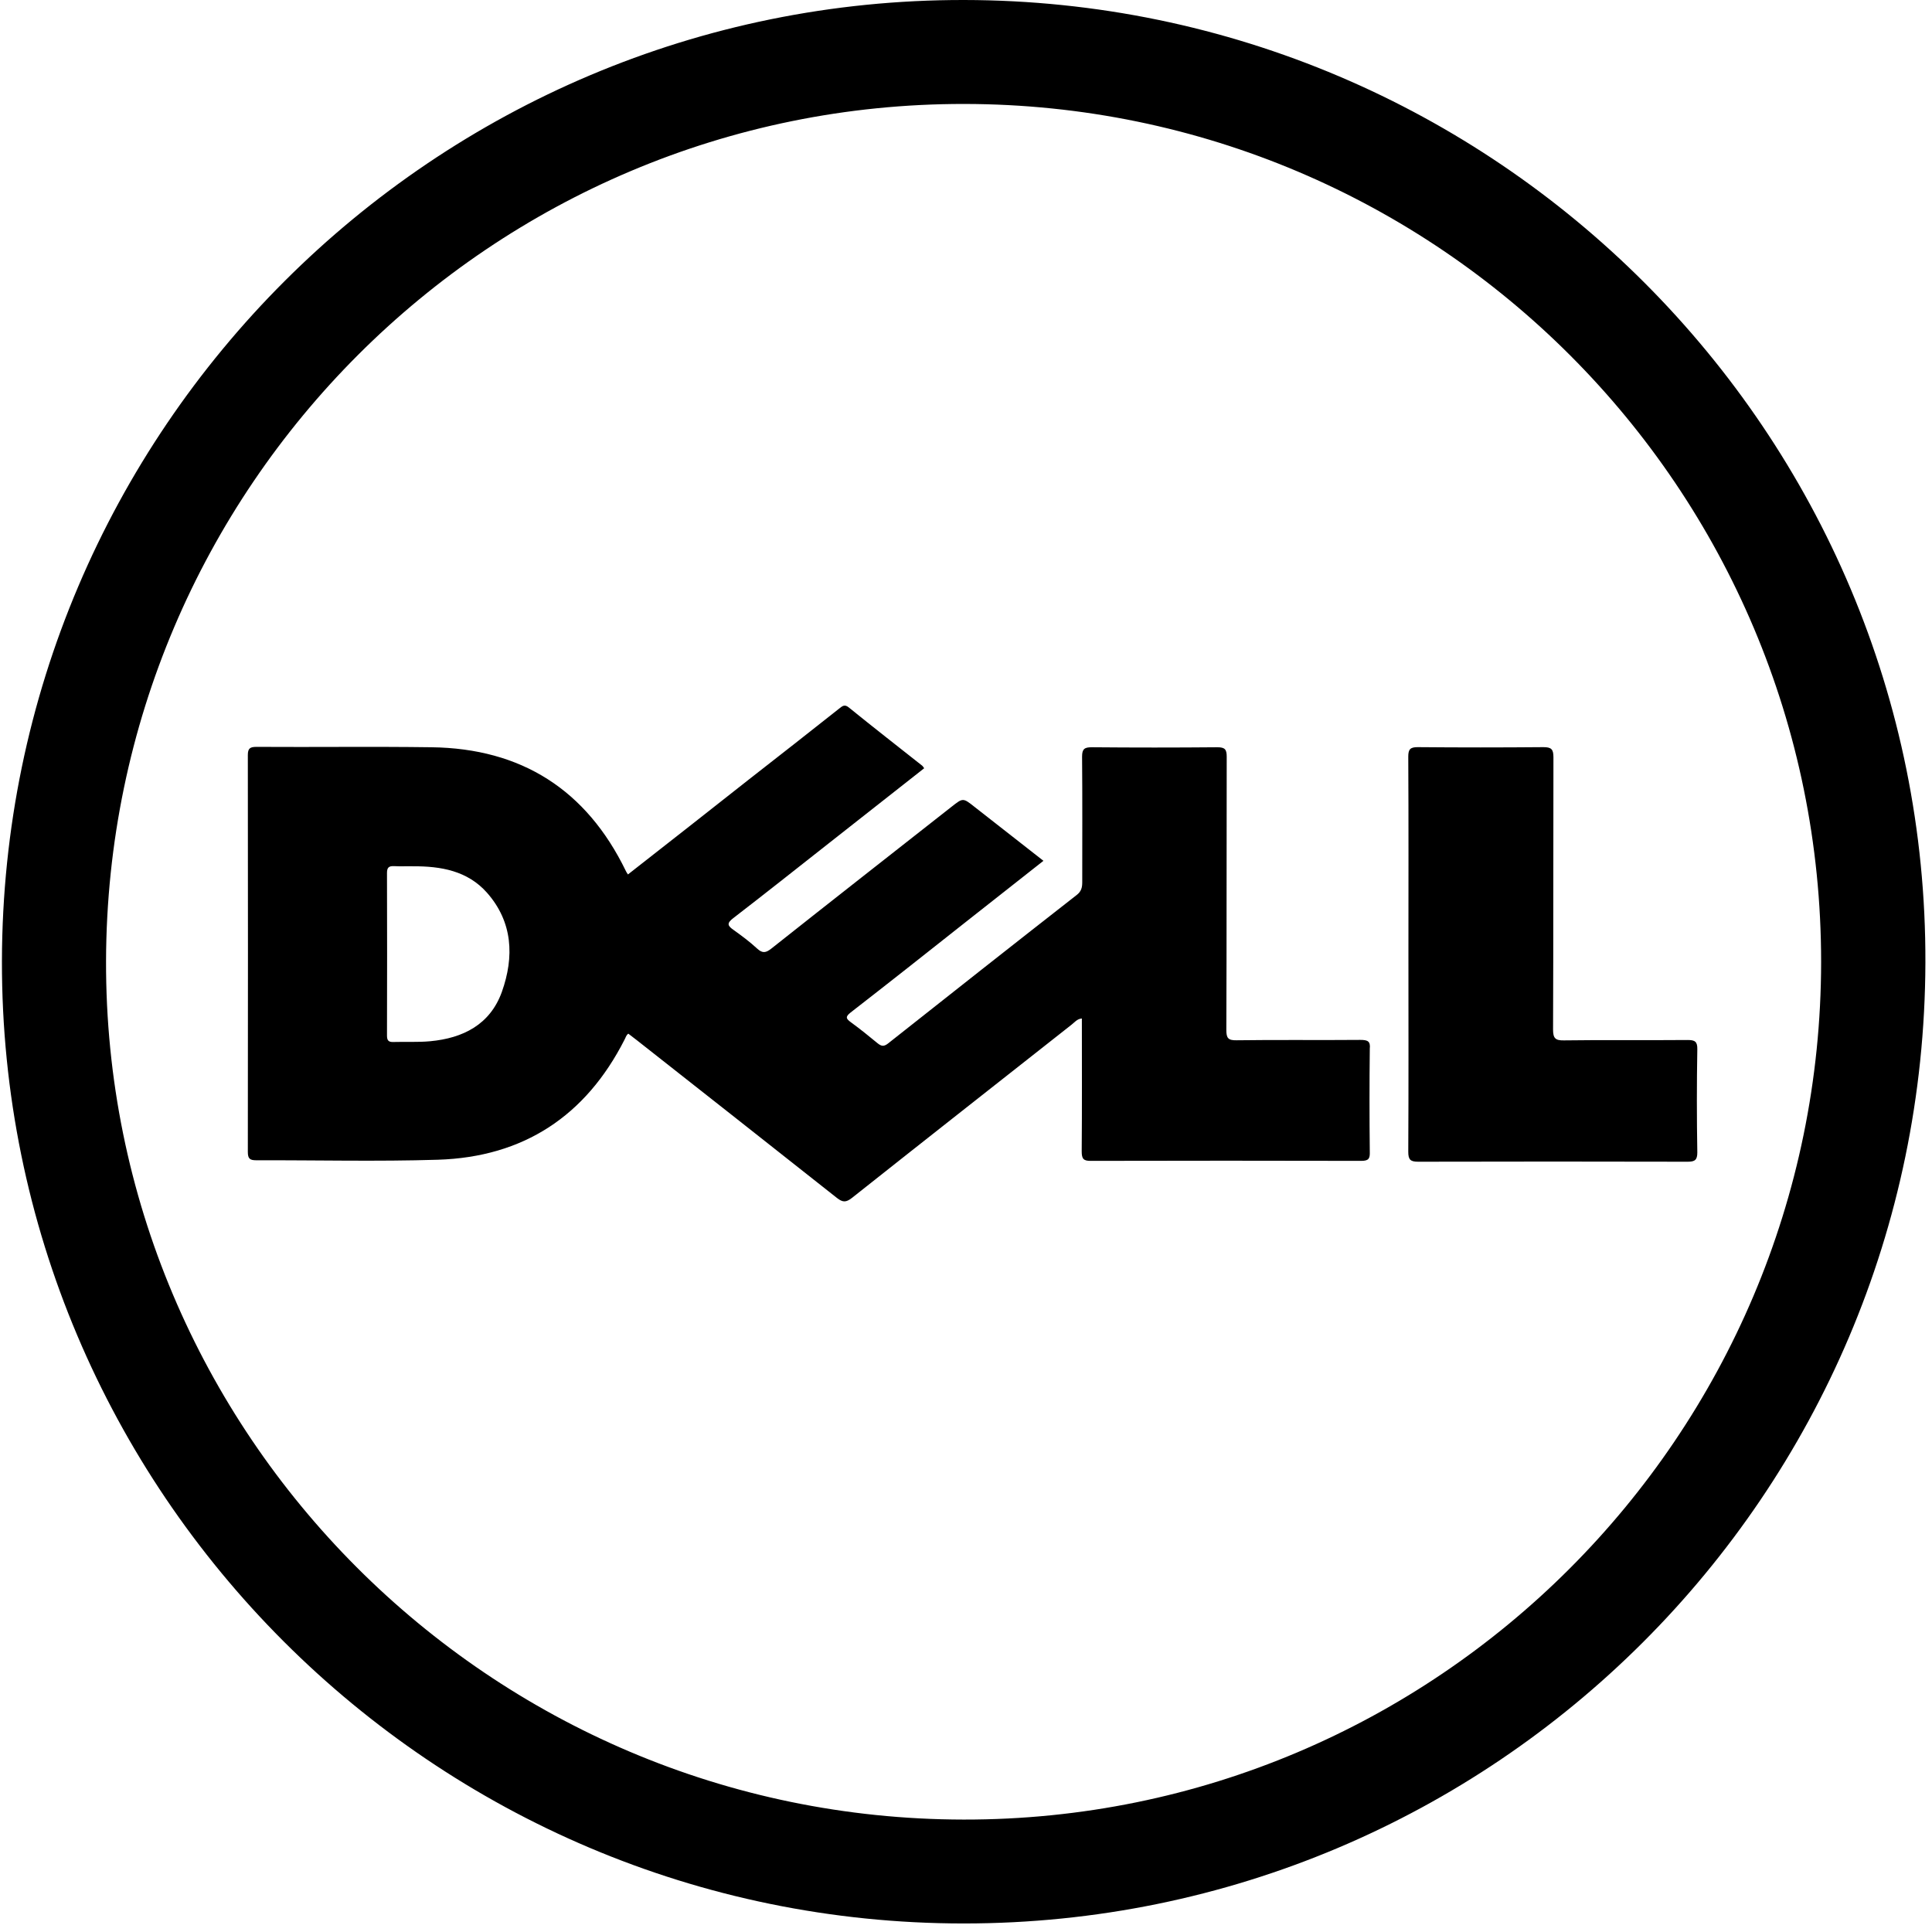
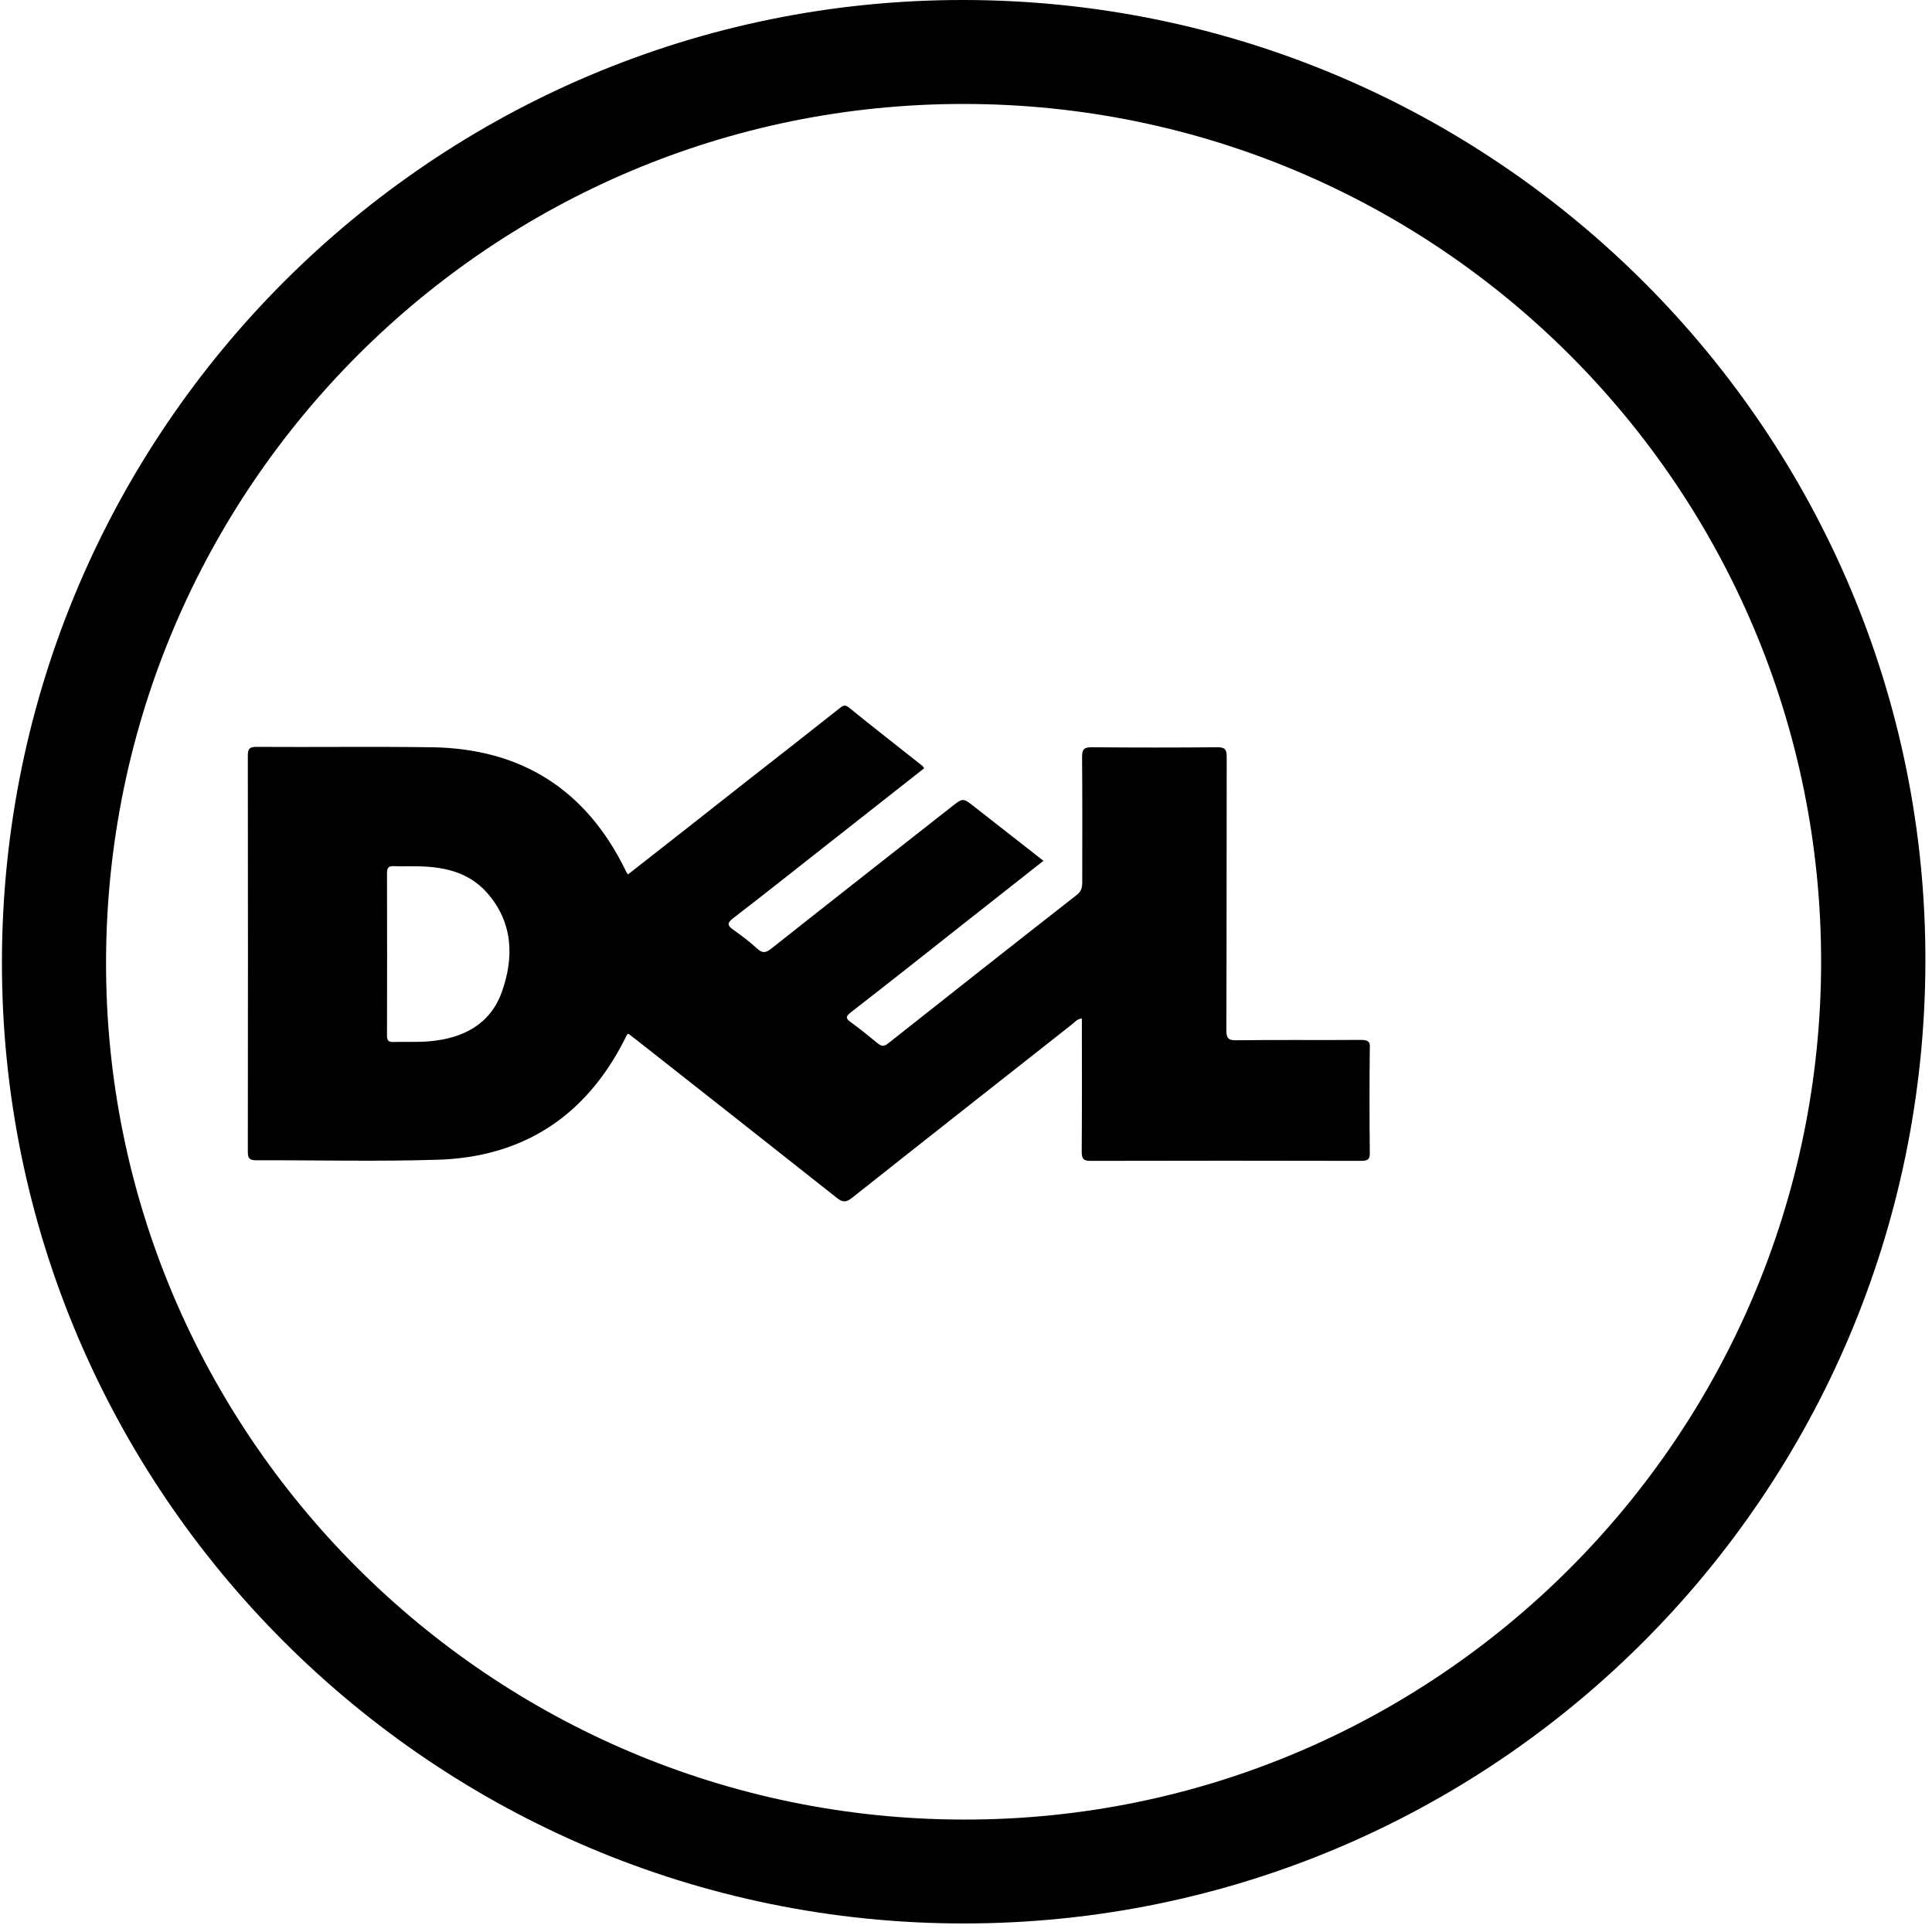
<svg xmlns="http://www.w3.org/2000/svg" width="36" height="36" viewBox="0 0 36 36" fill="none">
  <path d="M17.965 1.85773e-05C8.089 -0.014 0.054 8.011 0.036 17.908C0.018 27.788 8.064 35.841 17.958 35.841C27.838 35.841 35.846 27.845 35.877 17.94C35.909 8.067 27.87 0.014 17.965 1.85773e-05ZM17.955 33.905C9.126 33.894 1.951 26.709 1.976 17.905C2.001 9.076 9.161 1.926 17.969 1.937C26.794 1.947 33.937 9.101 33.934 17.926C33.927 26.755 26.763 33.919 17.955 33.905Z" fill="#1F2938" style="fill:#1F2938;fill:color(display-p3 0.122 0.161 0.22);fill-opacity:1;" />
  <path d="M25.348 19.377C24.579 19.384 23.81 19.373 23.041 19.384C22.883 19.387 22.851 19.342 22.851 19.19C22.858 17.493 22.854 15.797 22.858 14.1C22.858 13.966 22.826 13.924 22.685 13.924C21.905 13.931 21.122 13.931 20.343 13.924C20.209 13.924 20.163 13.955 20.163 14.097C20.17 14.876 20.166 15.659 20.166 16.439C20.166 16.537 20.149 16.611 20.061 16.678C18.886 17.596 17.715 18.52 16.547 19.444C16.47 19.504 16.424 19.497 16.353 19.44C16.191 19.306 16.025 19.172 15.856 19.049C15.764 18.982 15.747 18.947 15.852 18.865C16.565 18.312 17.274 17.751 17.983 17.19C18.466 16.809 18.95 16.428 19.443 16.04C19.006 15.698 18.583 15.366 18.159 15.035C17.944 14.865 17.944 14.865 17.733 15.031C16.611 15.913 15.489 16.791 14.371 17.677C14.272 17.754 14.209 17.768 14.11 17.677C13.973 17.55 13.821 17.437 13.669 17.328C13.556 17.25 13.539 17.204 13.662 17.109C14.258 16.65 14.844 16.185 15.436 15.719C16.032 15.25 16.625 14.784 17.221 14.315C17.203 14.294 17.196 14.276 17.182 14.266C16.727 13.906 16.269 13.55 15.817 13.183C15.74 13.119 15.697 13.155 15.641 13.2C15.084 13.641 14.526 14.079 13.965 14.516C13.214 15.109 12.463 15.698 11.701 16.294C11.68 16.262 11.669 16.248 11.662 16.23C10.928 14.717 9.715 13.945 8.039 13.924C6.953 13.909 5.867 13.924 4.78 13.917C4.664 13.917 4.618 13.941 4.618 14.068C4.621 16.534 4.621 19 4.618 21.465C4.618 21.592 4.657 21.62 4.777 21.62C5.905 21.617 7.031 21.645 8.159 21.61C9.754 21.56 10.914 20.795 11.637 19.373C11.659 19.335 11.666 19.289 11.708 19.261C11.761 19.303 11.814 19.342 11.863 19.38C13.108 20.361 14.353 21.338 15.595 22.322C15.704 22.407 15.764 22.407 15.874 22.322C17.235 21.243 18.6 20.171 19.965 19.095C20.022 19.052 20.068 18.985 20.159 18.978C20.159 19.811 20.163 20.633 20.156 21.454C20.156 21.592 20.188 21.634 20.329 21.631C22.008 21.627 23.687 21.627 25.366 21.631C25.507 21.631 25.528 21.585 25.524 21.462C25.517 20.823 25.517 20.181 25.524 19.543C25.539 19.402 25.486 19.377 25.348 19.377ZM9.352 18.481C9.133 19.091 8.629 19.345 8.015 19.402C7.789 19.423 7.556 19.409 7.33 19.416C7.239 19.419 7.211 19.387 7.211 19.296C7.214 18.287 7.214 17.278 7.211 16.269C7.211 16.171 7.239 16.135 7.341 16.139C7.457 16.146 7.577 16.139 7.694 16.142C8.212 16.139 8.71 16.224 9.073 16.633C9.556 17.179 9.584 17.828 9.352 18.481Z" fill="#1F2938" style="fill:#1F2938;fill:color(display-p3 0.122 0.161 0.22);fill-opacity:1;" />
-   <path d="M31.627 19.552C31.63 19.407 31.581 19.379 31.447 19.379C30.678 19.386 29.909 19.375 29.14 19.386C28.978 19.389 28.939 19.343 28.939 19.181C28.946 17.491 28.942 15.798 28.946 14.109C28.946 13.961 28.907 13.922 28.759 13.922C27.98 13.929 27.197 13.929 26.417 13.922C26.279 13.922 26.241 13.961 26.241 14.098C26.248 15.326 26.244 16.553 26.244 17.781C26.244 19.008 26.248 20.236 26.241 21.463C26.241 21.611 26.283 21.647 26.427 21.647C28.099 21.643 29.775 21.643 31.447 21.647C31.581 21.647 31.627 21.615 31.627 21.474C31.616 20.828 31.616 20.19 31.627 19.552Z" fill="#1F2938" style="fill:#1F2938;fill:color(display-p3 0.122 0.161 0.22);fill-opacity:1;" />
</svg>